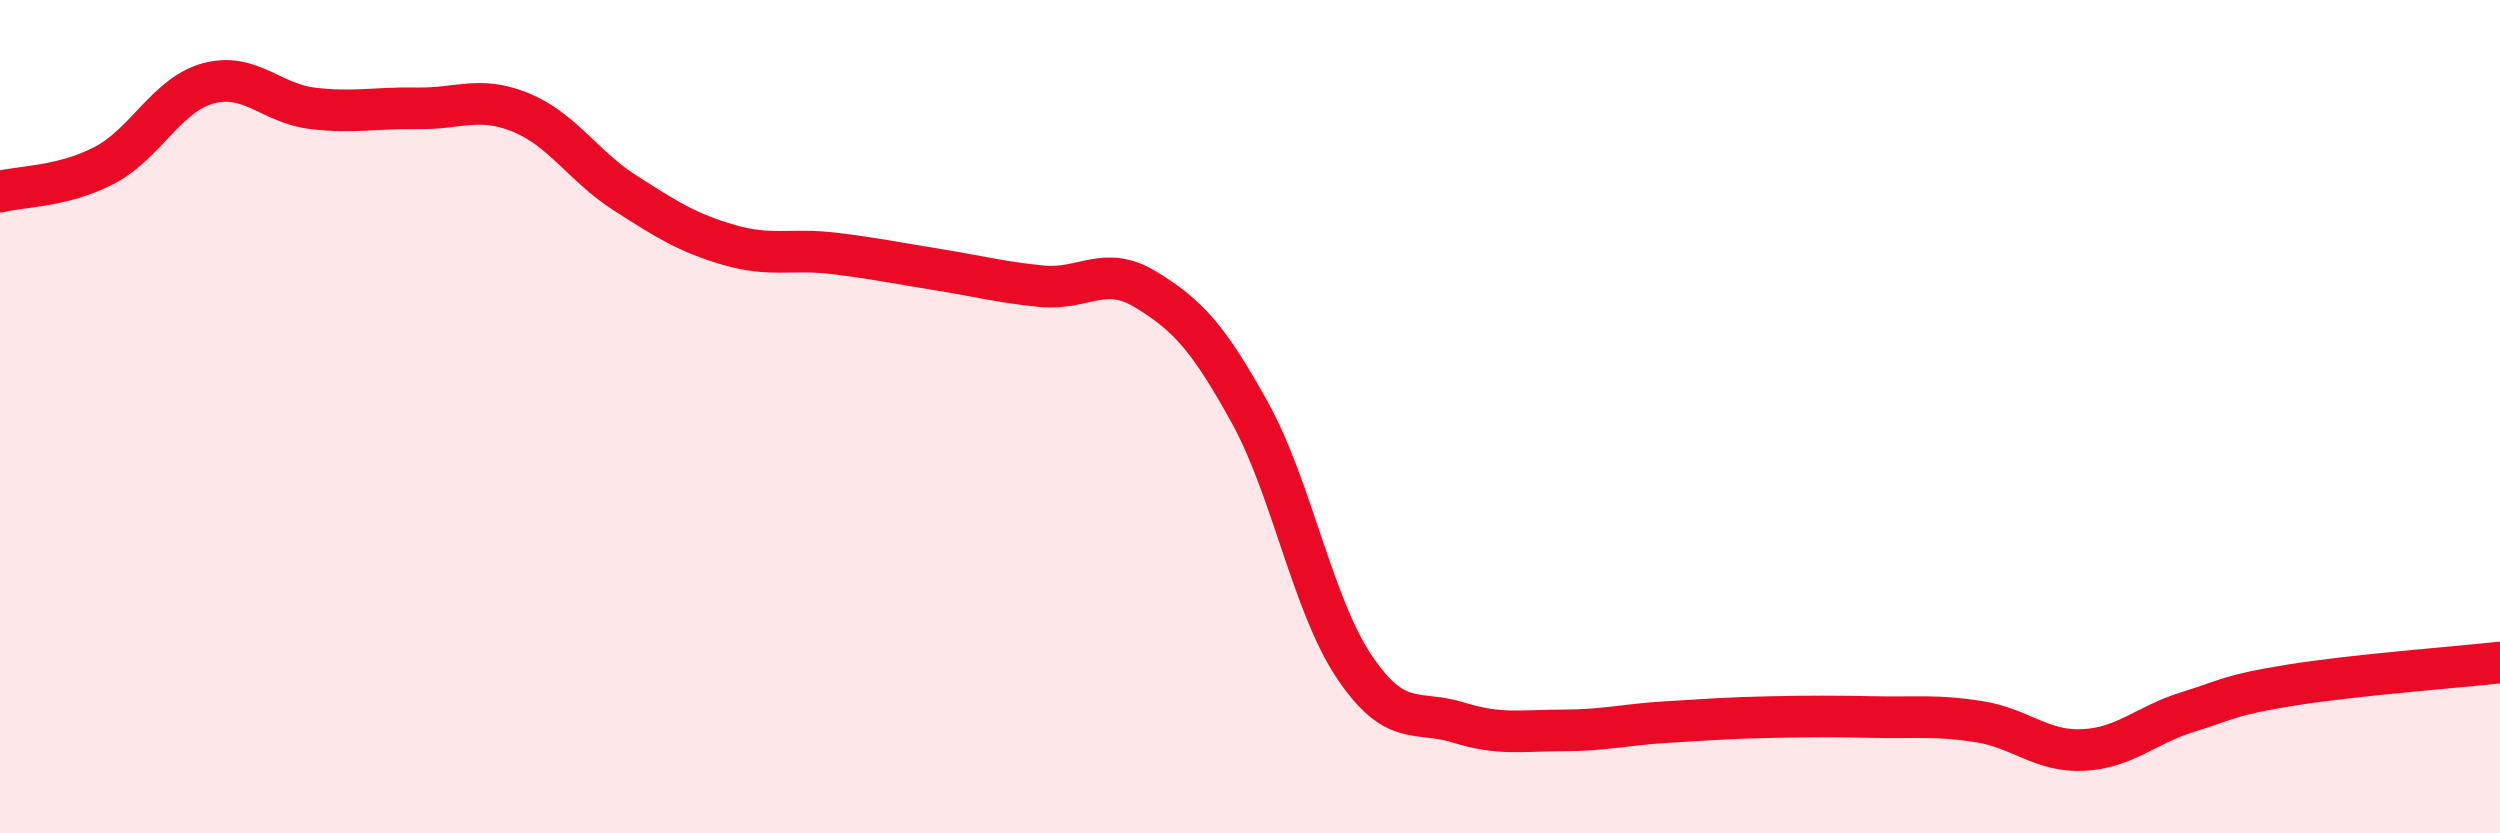
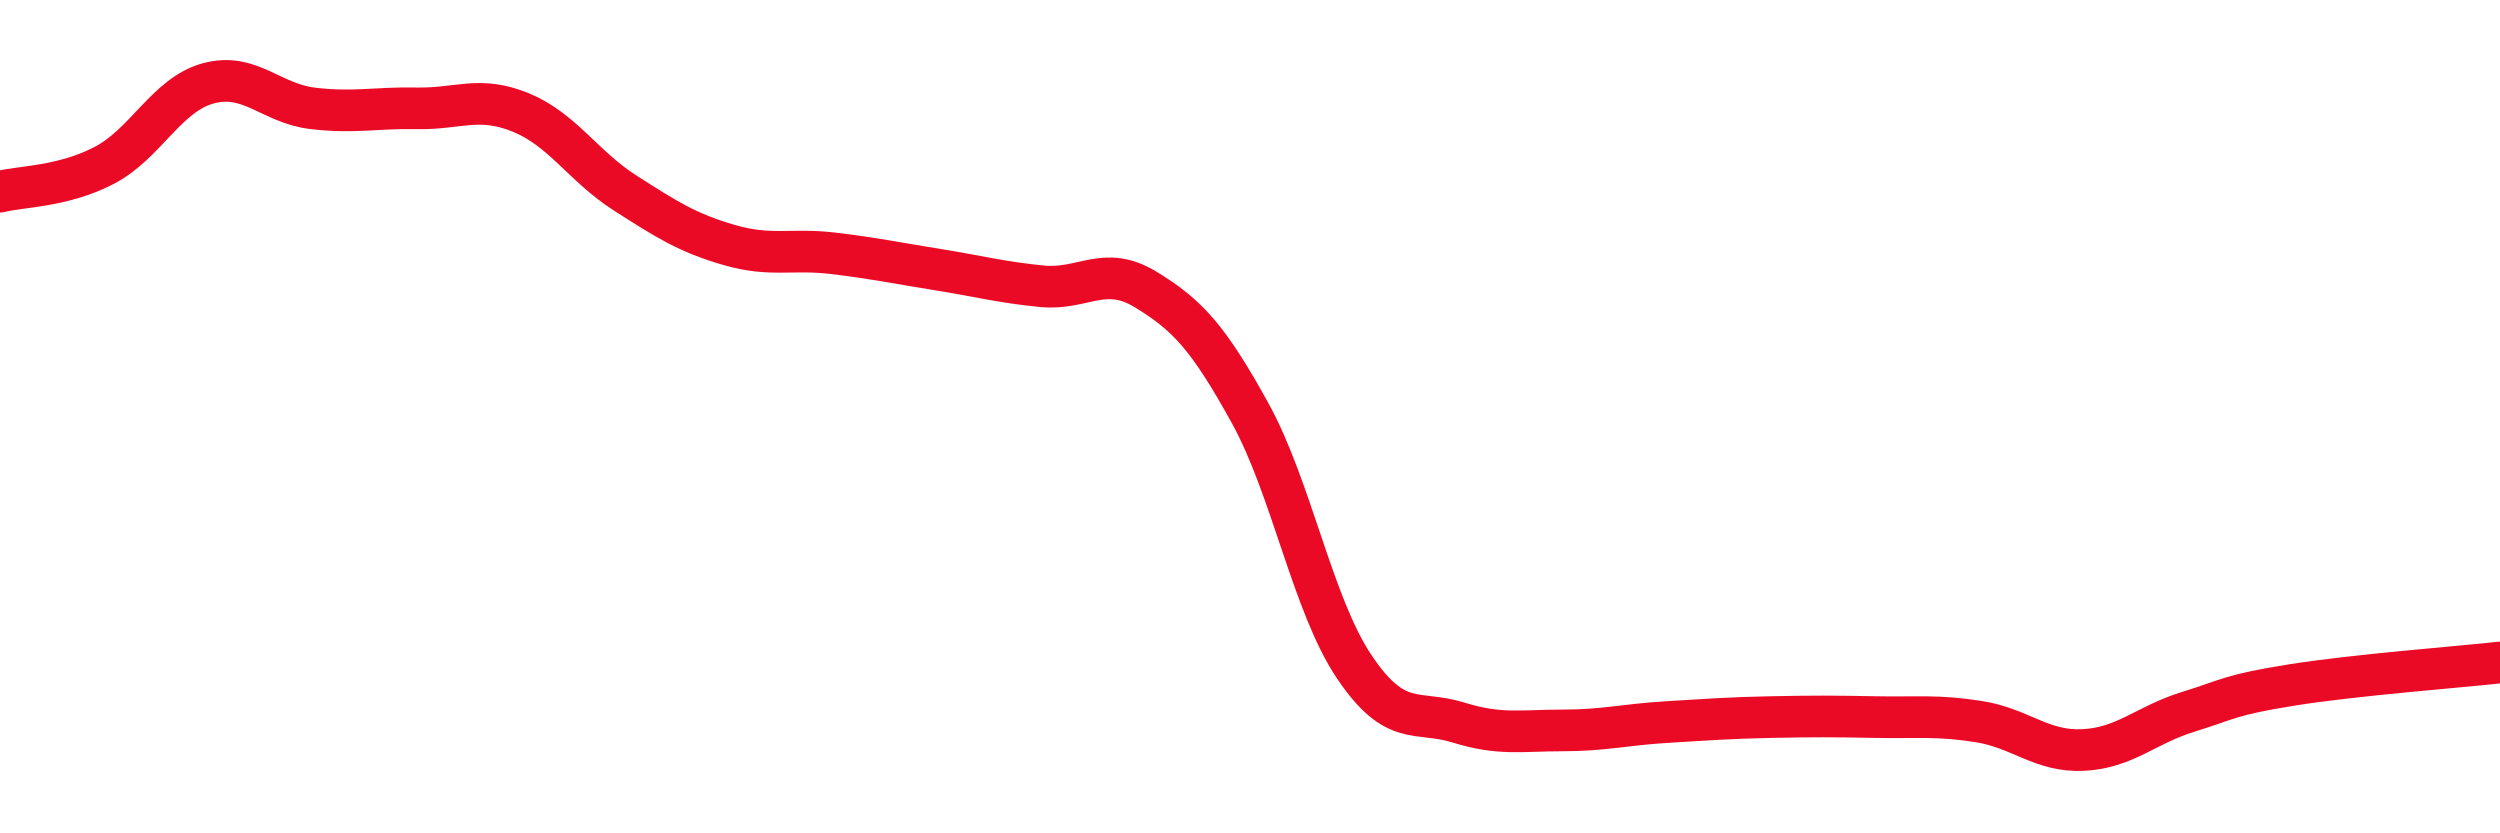
<svg xmlns="http://www.w3.org/2000/svg" width="60" height="20" viewBox="0 0 60 20">
-   <path d="M 0,4.6 C 0.5,4.47 1.5,4.49 2.5,3.97 C 3.5,3.45 4,2.27 5,2 C 6,1.73 6.5,2.48 7.5,2.6 C 8.5,2.72 9,2.58 10,2.6 C 11,2.62 11.5,2.29 12.5,2.7 C 13.5,3.11 14,3.99 15,4.63 C 16,5.27 16.5,5.59 17.5,5.88 C 18.5,6.17 19,5.96 20,6.08 C 21,6.2 21.5,6.31 22.5,6.47 C 23.5,6.63 24,6.77 25,6.87 C 26,6.97 26.5,6.34 27.5,6.95 C 28.5,7.56 29,8.1 30,9.91 C 31,11.72 31.5,14.51 32.5,16 C 33.5,17.49 34,17.03 35,17.34 C 36,17.65 36.5,17.53 37.5,17.53 C 38.5,17.53 39,17.39 40,17.33 C 41,17.27 41.5,17.23 42.5,17.21 C 43.5,17.19 44,17.19 45,17.21 C 46,17.23 46.5,17.16 47.5,17.32 C 48.5,17.48 49,18.05 50,18 C 51,17.95 51.5,17.4 52.5,17.09 C 53.5,16.78 53.5,16.68 55,16.44 C 56.5,16.2 59,16.01 60,15.9L60 20L0 20Z" fill="#EB0A25" opacity="0.1" stroke-linecap="round" stroke-linejoin="round" />
  <path d="M 0,4.6 C 0.5,4.47 1.5,4.49 2.5,3.97 C 3.5,3.45 4,2.27 5,2 C 6,1.73 6.5,2.48 7.5,2.6 C 8.5,2.72 9,2.58 10,2.6 C 11,2.62 11.5,2.29 12.5,2.7 C 13.5,3.11 14,3.99 15,4.63 C 16,5.27 16.5,5.59 17.5,5.88 C 18.5,6.17 19,5.96 20,6.08 C 21,6.2 21.5,6.31 22.5,6.47 C 23.5,6.63 24,6.77 25,6.87 C 26,6.97 26.5,6.34 27.5,6.95 C 28.5,7.56 29,8.1 30,9.91 C 31,11.72 31.5,14.51 32.5,16 C 33.5,17.49 34,17.03 35,17.34 C 36,17.65 36.5,17.53 37.5,17.53 C 38.5,17.53 39,17.39 40,17.33 C 41,17.27 41.5,17.23 42.5,17.21 C 43.5,17.19 44,17.19 45,17.21 C 46,17.23 46.5,17.16 47.5,17.32 C 48.5,17.48 49,18.05 50,18 C 51,17.95 51.5,17.4 52.5,17.09 C 53.5,16.78 53.5,16.68 55,16.44 C 56.5,16.2 59,16.01 60,15.9" stroke="#EB0A25" stroke-width="1" fill="none" stroke-linecap="round" stroke-linejoin="round" />
</svg>